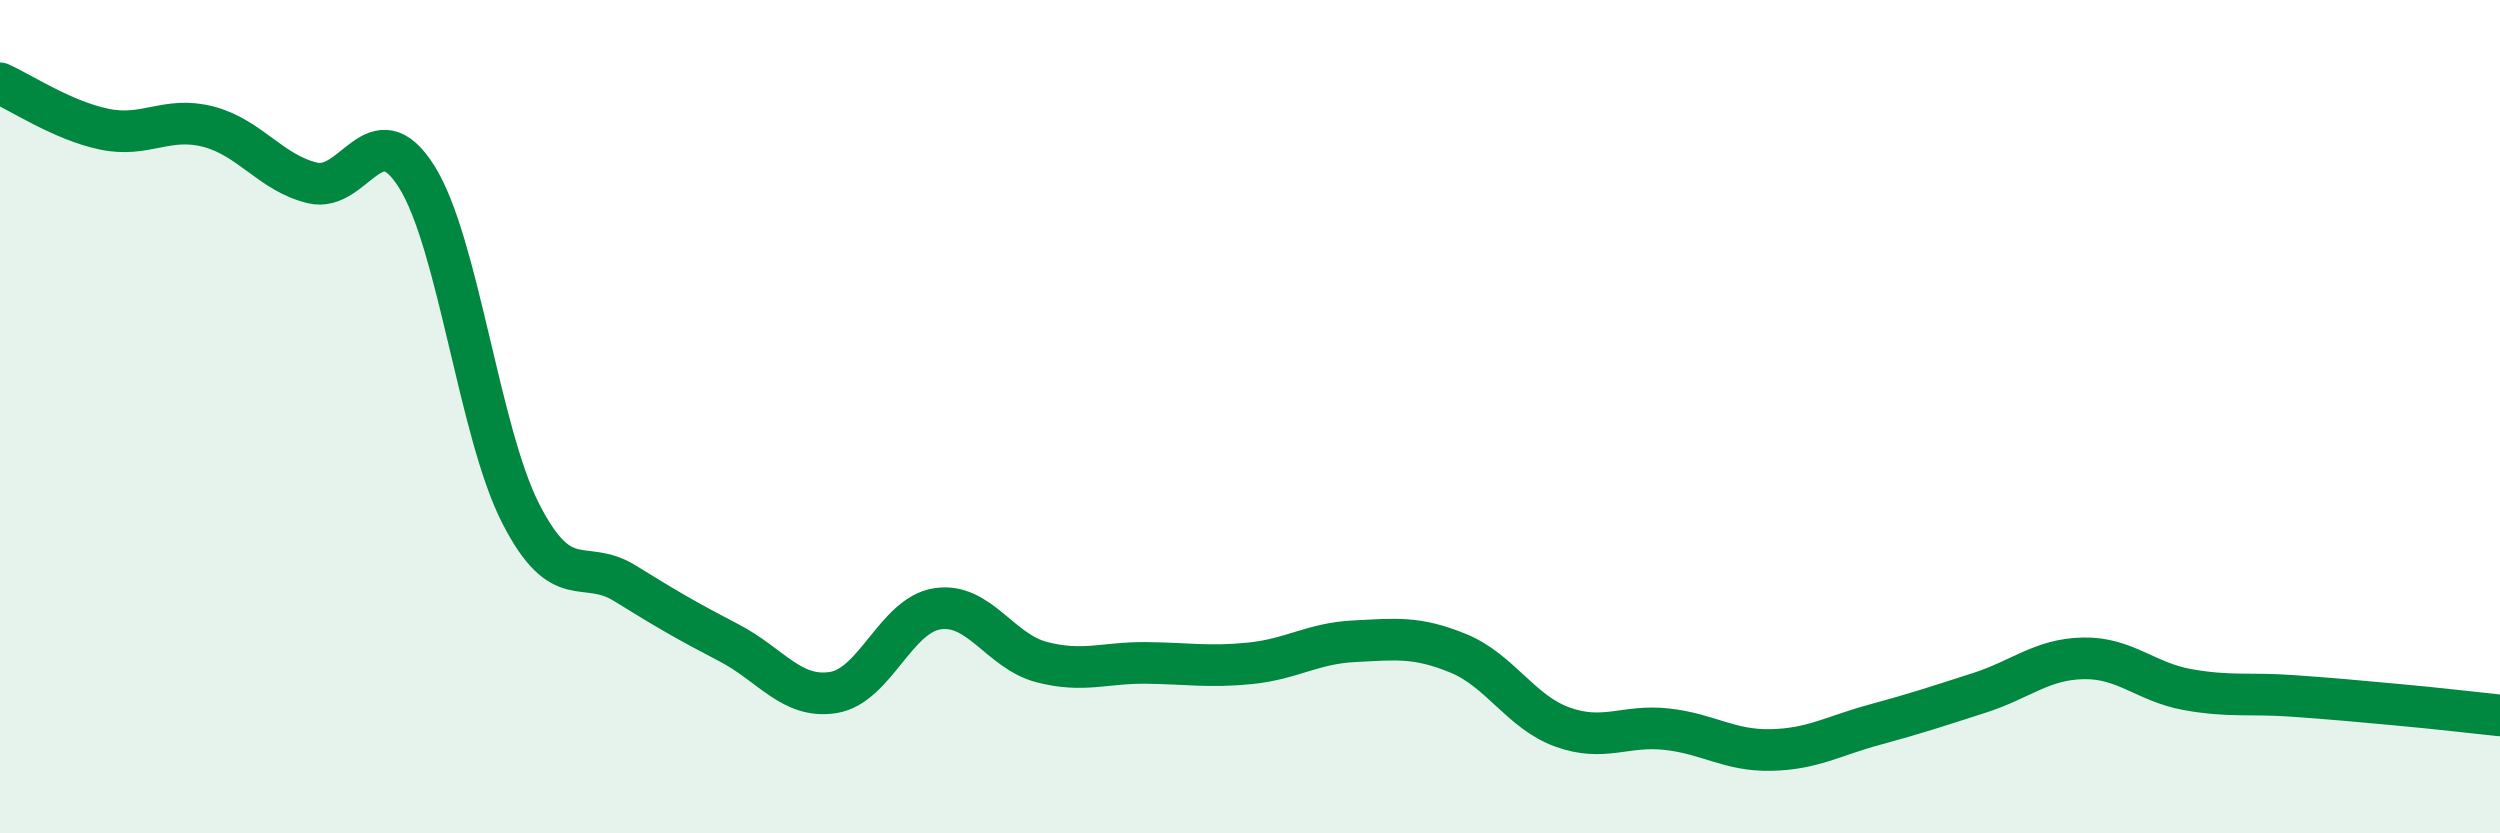
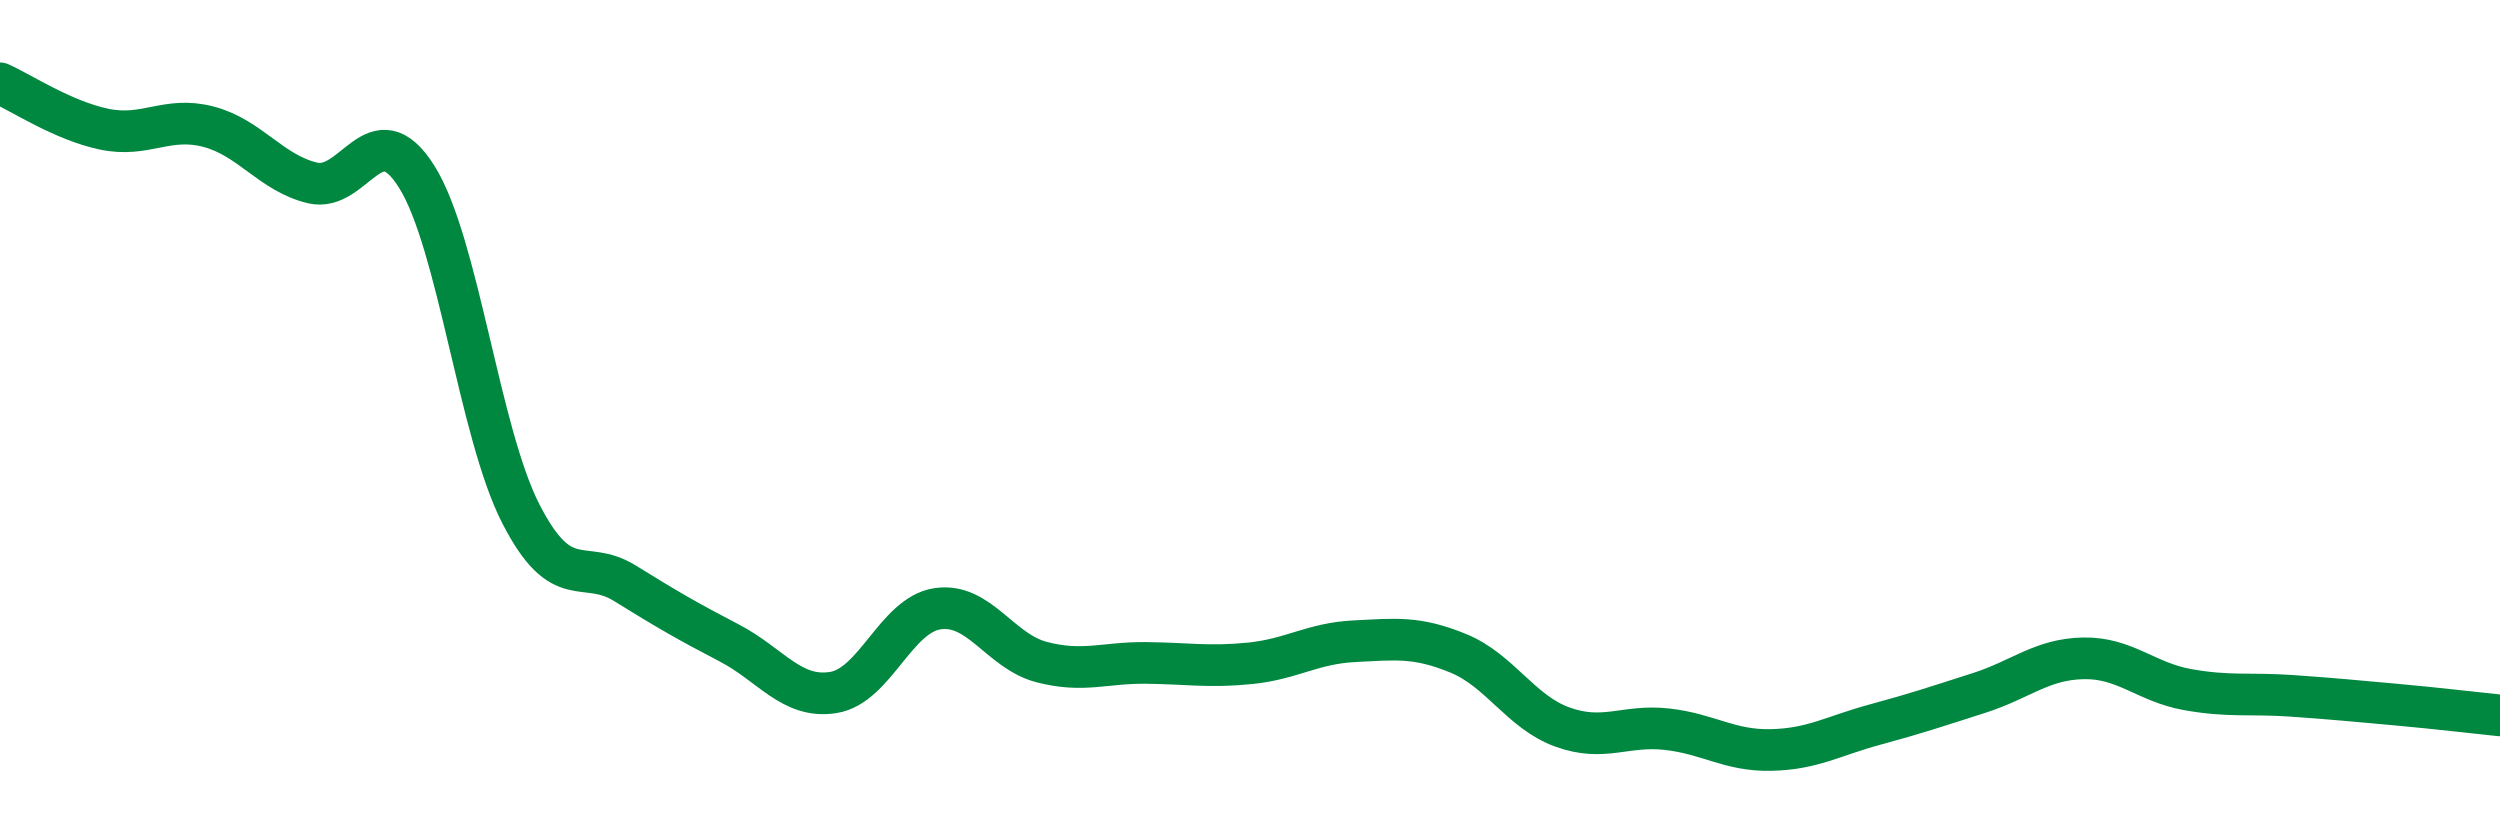
<svg xmlns="http://www.w3.org/2000/svg" width="60" height="20" viewBox="0 0 60 20">
-   <path d="M 0,2 C 0.5,2.22 1.5,2.89 2.5,3.1 C 3.5,3.31 4,2.78 5,3.04 C 6,3.3 6.5,4.15 7.5,4.39 C 8.5,4.63 9,2.65 10,4.24 C 11,5.83 11.5,10.38 12.5,12.33 C 13.5,14.28 14,13.38 15,14 C 16,14.62 16.5,14.91 17.5,15.43 C 18.5,15.95 19,16.78 20,16.62 C 21,16.46 21.5,14.76 22.5,14.61 C 23.5,14.46 24,15.63 25,15.89 C 26,16.15 26.5,15.9 27.5,15.91 C 28.5,15.92 29,16.02 30,15.92 C 31,15.82 31.5,15.44 32.5,15.39 C 33.5,15.34 34,15.27 35,15.68 C 36,16.09 36.5,17.09 37.5,17.45 C 38.5,17.81 39,17.39 40,17.5 C 41,17.61 41.5,18.02 42.5,18 C 43.5,17.98 44,17.66 45,17.39 C 46,17.12 46.5,16.95 47.5,16.63 C 48.5,16.31 49,15.82 50,15.8 C 51,15.78 51.5,16.37 52.5,16.55 C 53.5,16.73 54,16.63 55,16.7 C 56,16.77 56.5,16.82 57.5,16.91 C 58.5,17 59.5,17.12 60,17.17L60 20L0 20Z" fill="#008740" opacity="0.1" stroke-linecap="round" stroke-linejoin="round" />
  <path d="M 0,2 C 0.5,2.22 1.5,2.89 2.5,3.1 C 3.5,3.31 4,2.78 5,3.04 C 6,3.3 6.5,4.15 7.5,4.39 C 8.5,4.63 9,2.65 10,4.24 C 11,5.83 11.5,10.38 12.5,12.33 C 13.5,14.28 14,13.38 15,14 C 16,14.62 16.5,14.91 17.5,15.43 C 18.5,15.95 19,16.78 20,16.62 C 21,16.46 21.5,14.76 22.5,14.61 C 23.5,14.46 24,15.63 25,15.89 C 26,16.15 26.5,15.9 27.5,15.91 C 28.5,15.92 29,16.02 30,15.92 C 31,15.82 31.5,15.44 32.5,15.39 C 33.5,15.34 34,15.27 35,15.68 C 36,16.09 36.5,17.09 37.5,17.45 C 38.5,17.81 39,17.39 40,17.5 C 41,17.61 41.5,18.02 42.5,18 C 43.5,17.98 44,17.66 45,17.39 C 46,17.12 46.5,16.95 47.5,16.63 C 48.5,16.31 49,15.82 50,15.8 C 51,15.78 51.5,16.37 52.5,16.55 C 53.5,16.73 54,16.63 55,16.7 C 56,16.77 56.5,16.82 57.5,16.91 C 58.5,17 59.5,17.12 60,17.17" stroke="#008740" stroke-width="1" fill="none" stroke-linecap="round" stroke-linejoin="round" />
</svg>